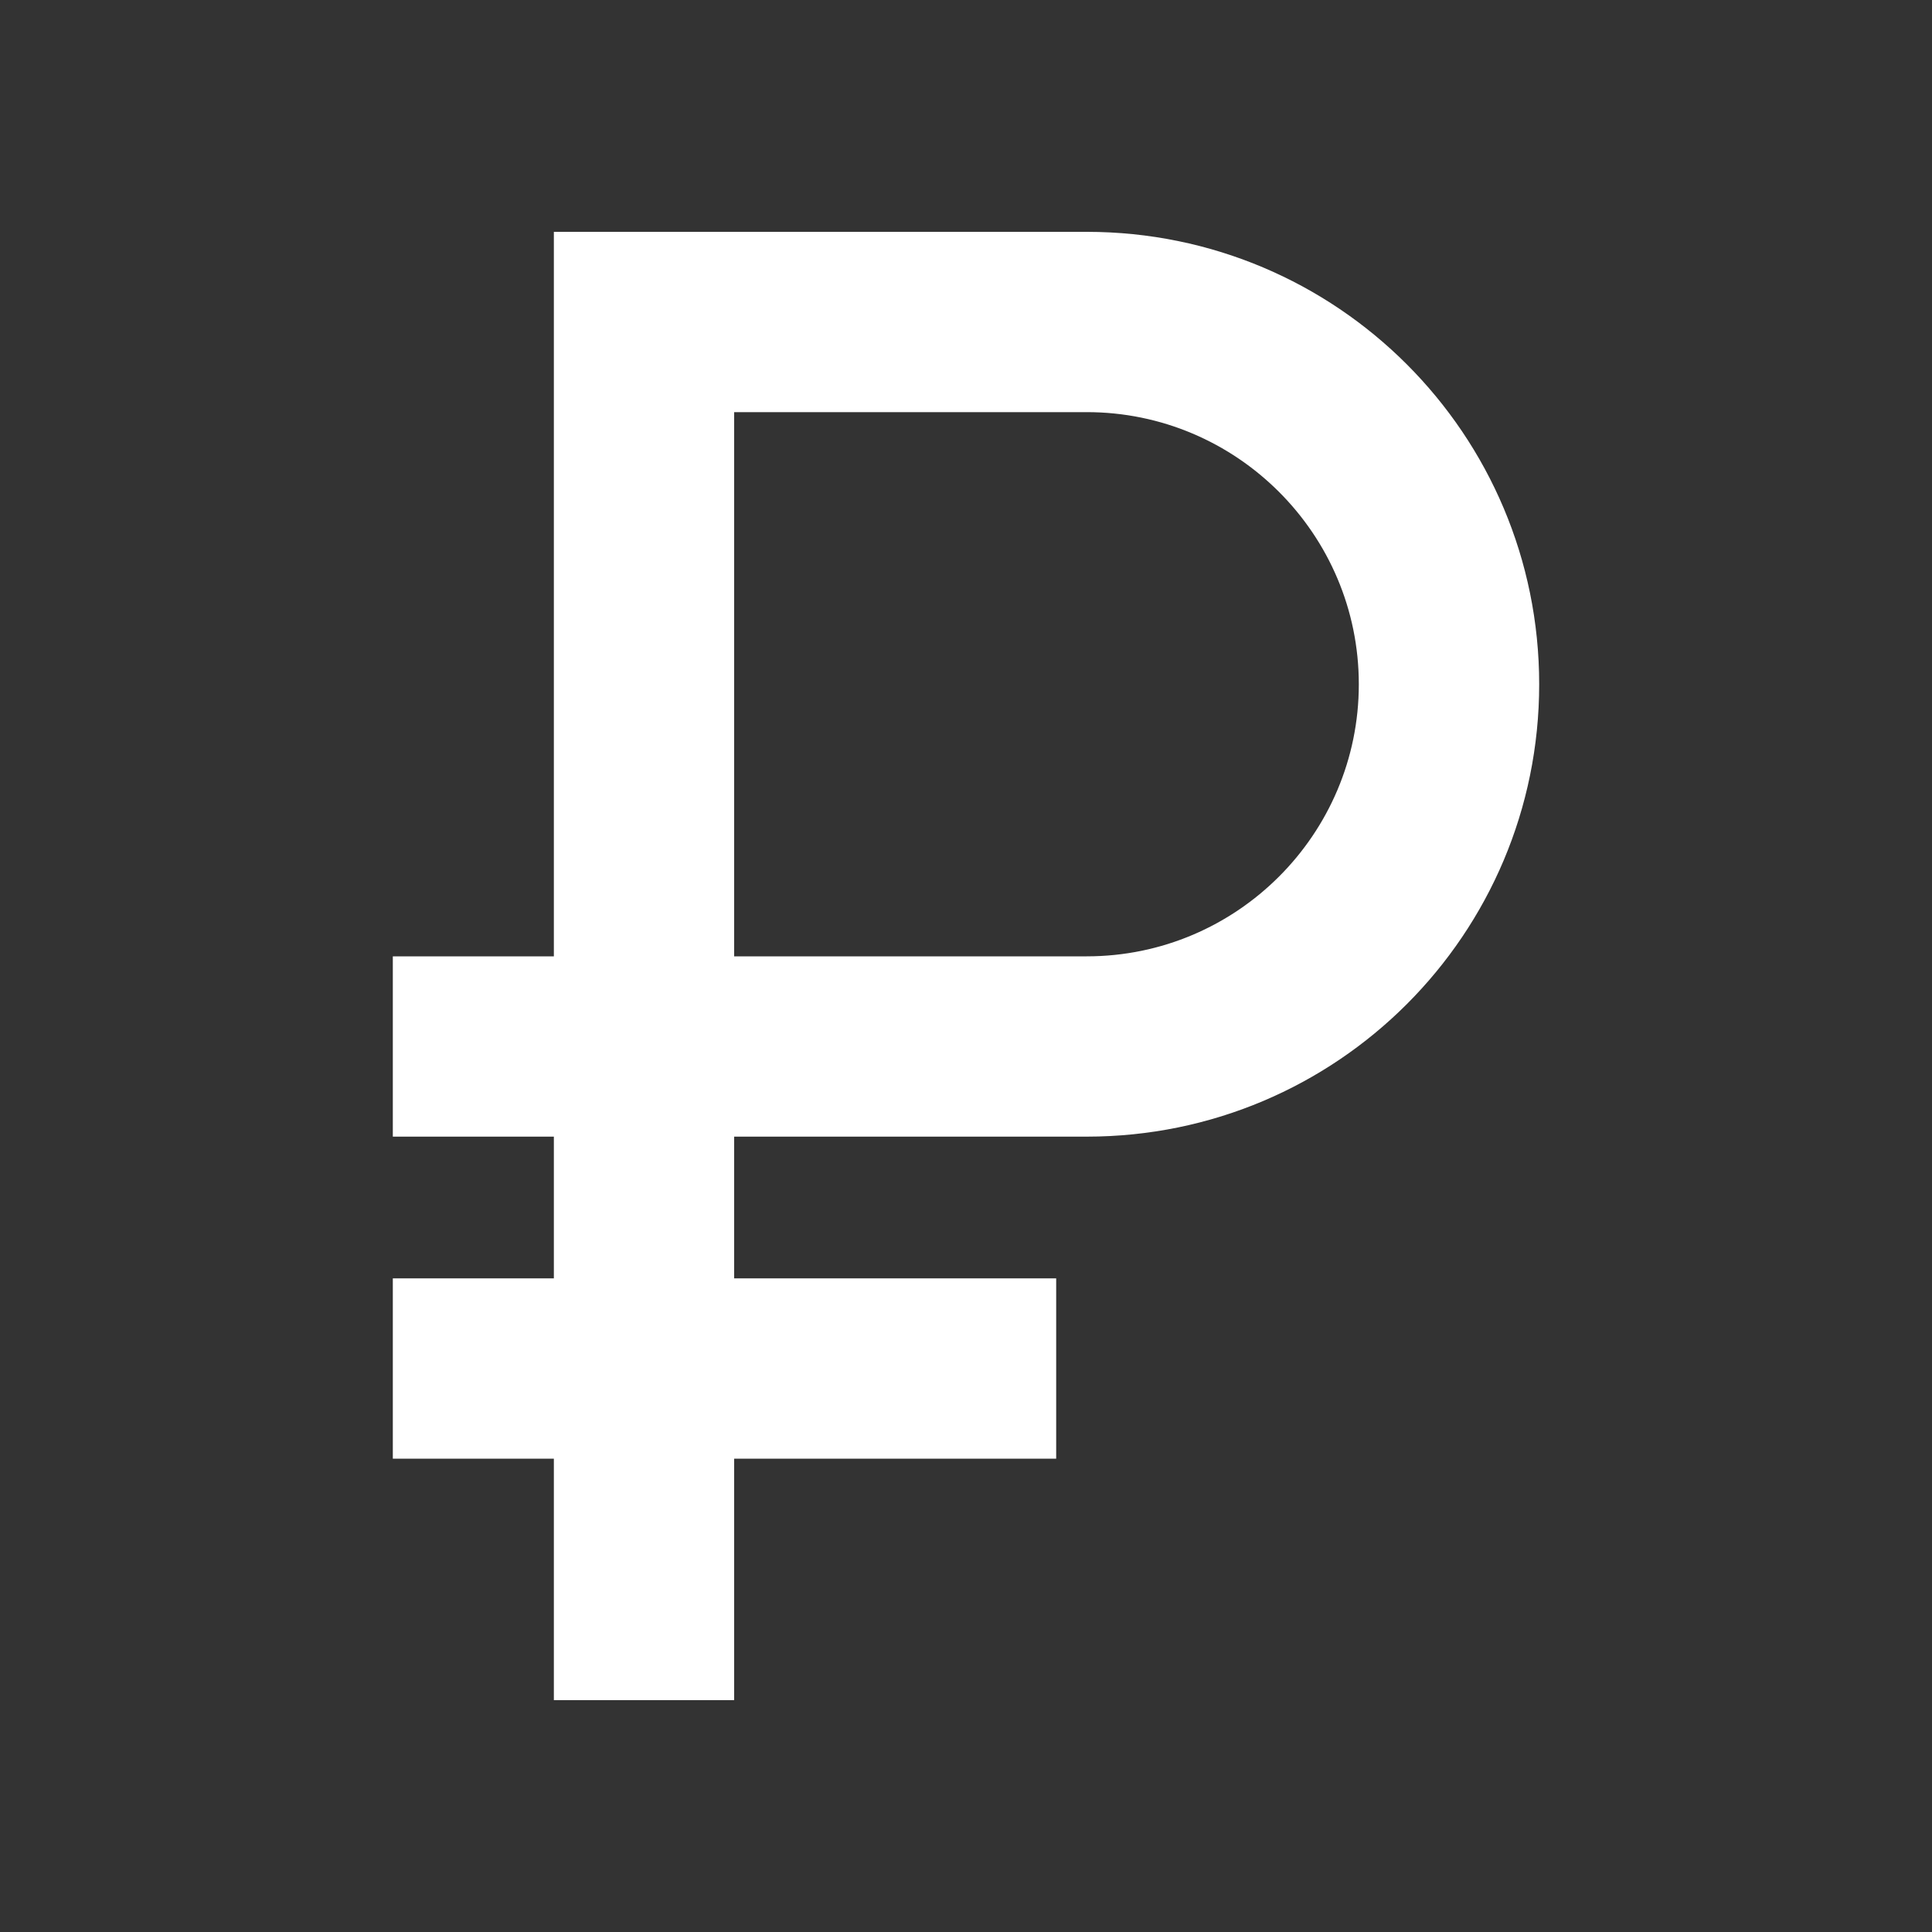
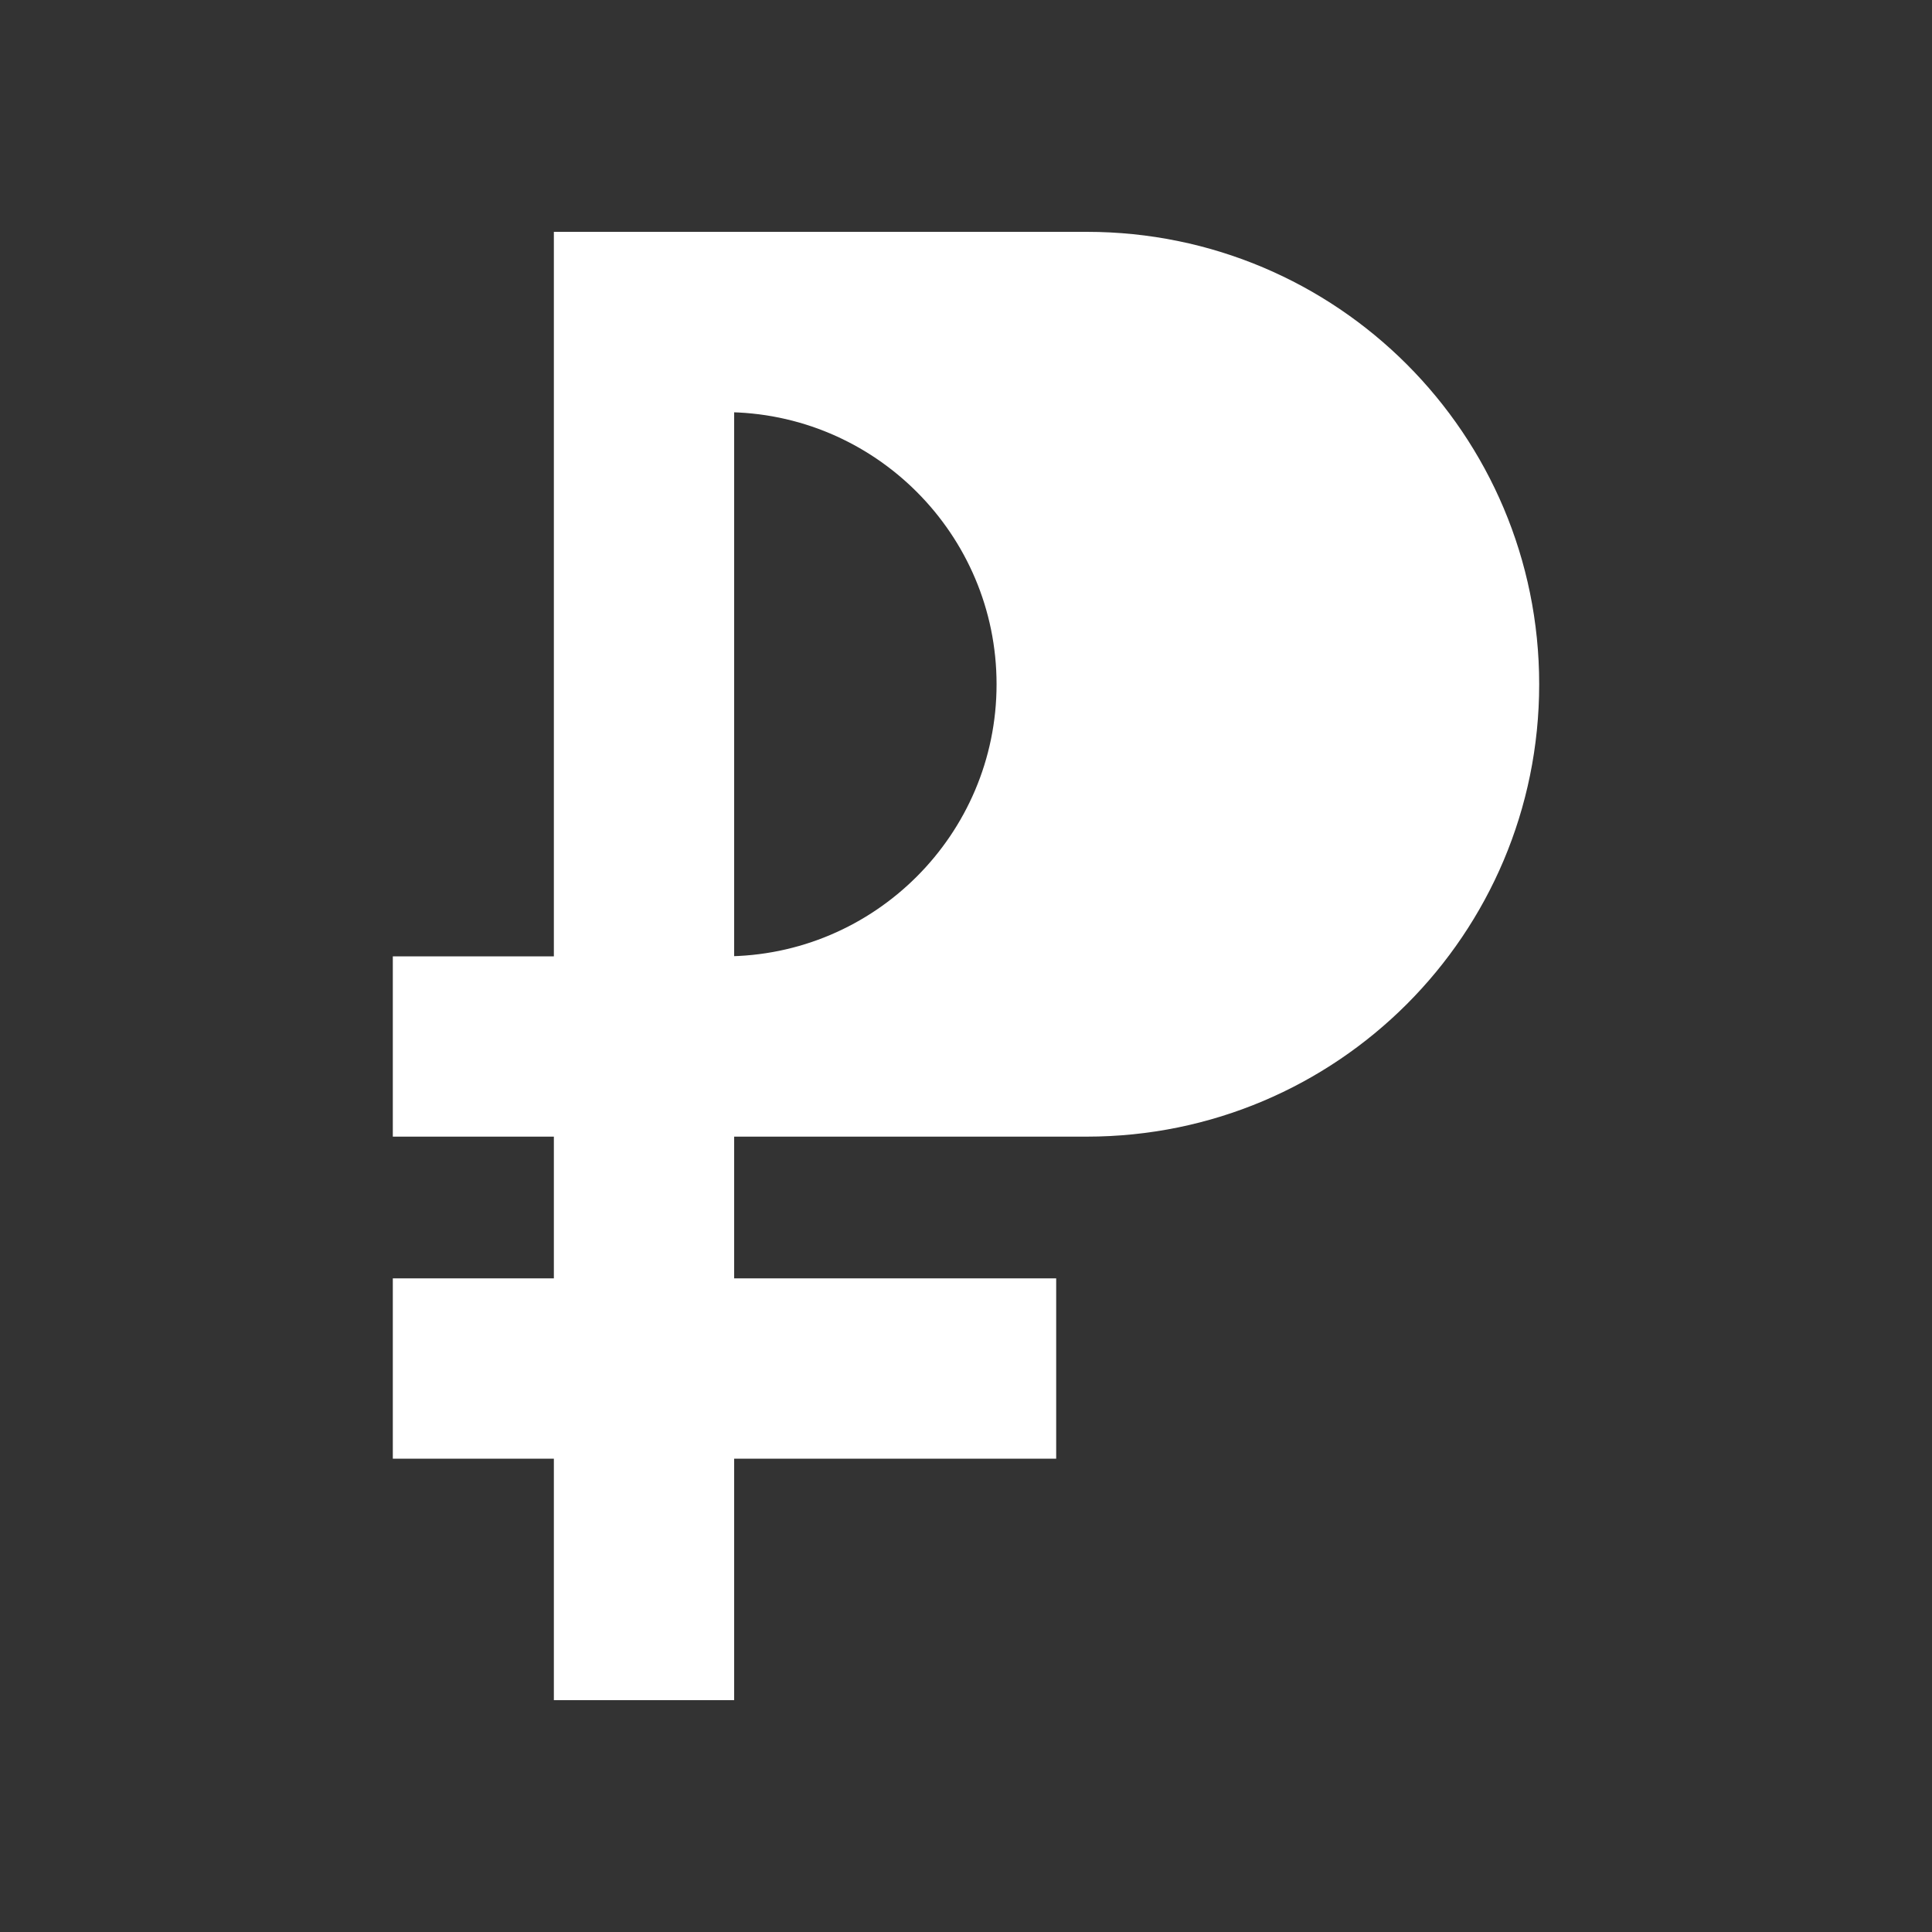
<svg xmlns="http://www.w3.org/2000/svg" viewBox="0 0 100 100" fill-rule="evenodd">
  <rect x="0" y="0" width="100" height="100" fill="#333333" stroke="none" />
-   <path d="m56.25 12.5h-27.082v37.5h-8.336v8.332h8.336v8.336h-8.336v8.332h8.336v12.5h8.332v-12.5h16.668v-8.332h-16.668v-8.336h18.75c12.668 0 22.918-10.25 22.918-22.914 0-12.668-10.25-22.918-22.918-22.918m0 37.5h-18.75v-29.168h18.75c8.043 0 14.582 6.543 14.582 14.586 0 8.039-6.539 14.582-14.582 14.582z" fill="#ffffff" stroke-width="1" stroke="#ffffff" />
+   <path d="m56.25 12.5h-27.082v37.5h-8.336v8.332h8.336v8.336h-8.336v8.332h8.336v12.5h8.332v-12.5h16.668v-8.332h-16.668v-8.336h18.75c12.668 0 22.918-10.25 22.918-22.914 0-12.668-10.25-22.918-22.918-22.918m0 37.5h-18.75v-29.168c8.043 0 14.582 6.543 14.582 14.586 0 8.039-6.539 14.582-14.582 14.582z" fill="#ffffff" stroke-width="1" stroke="#ffffff" />
</svg>